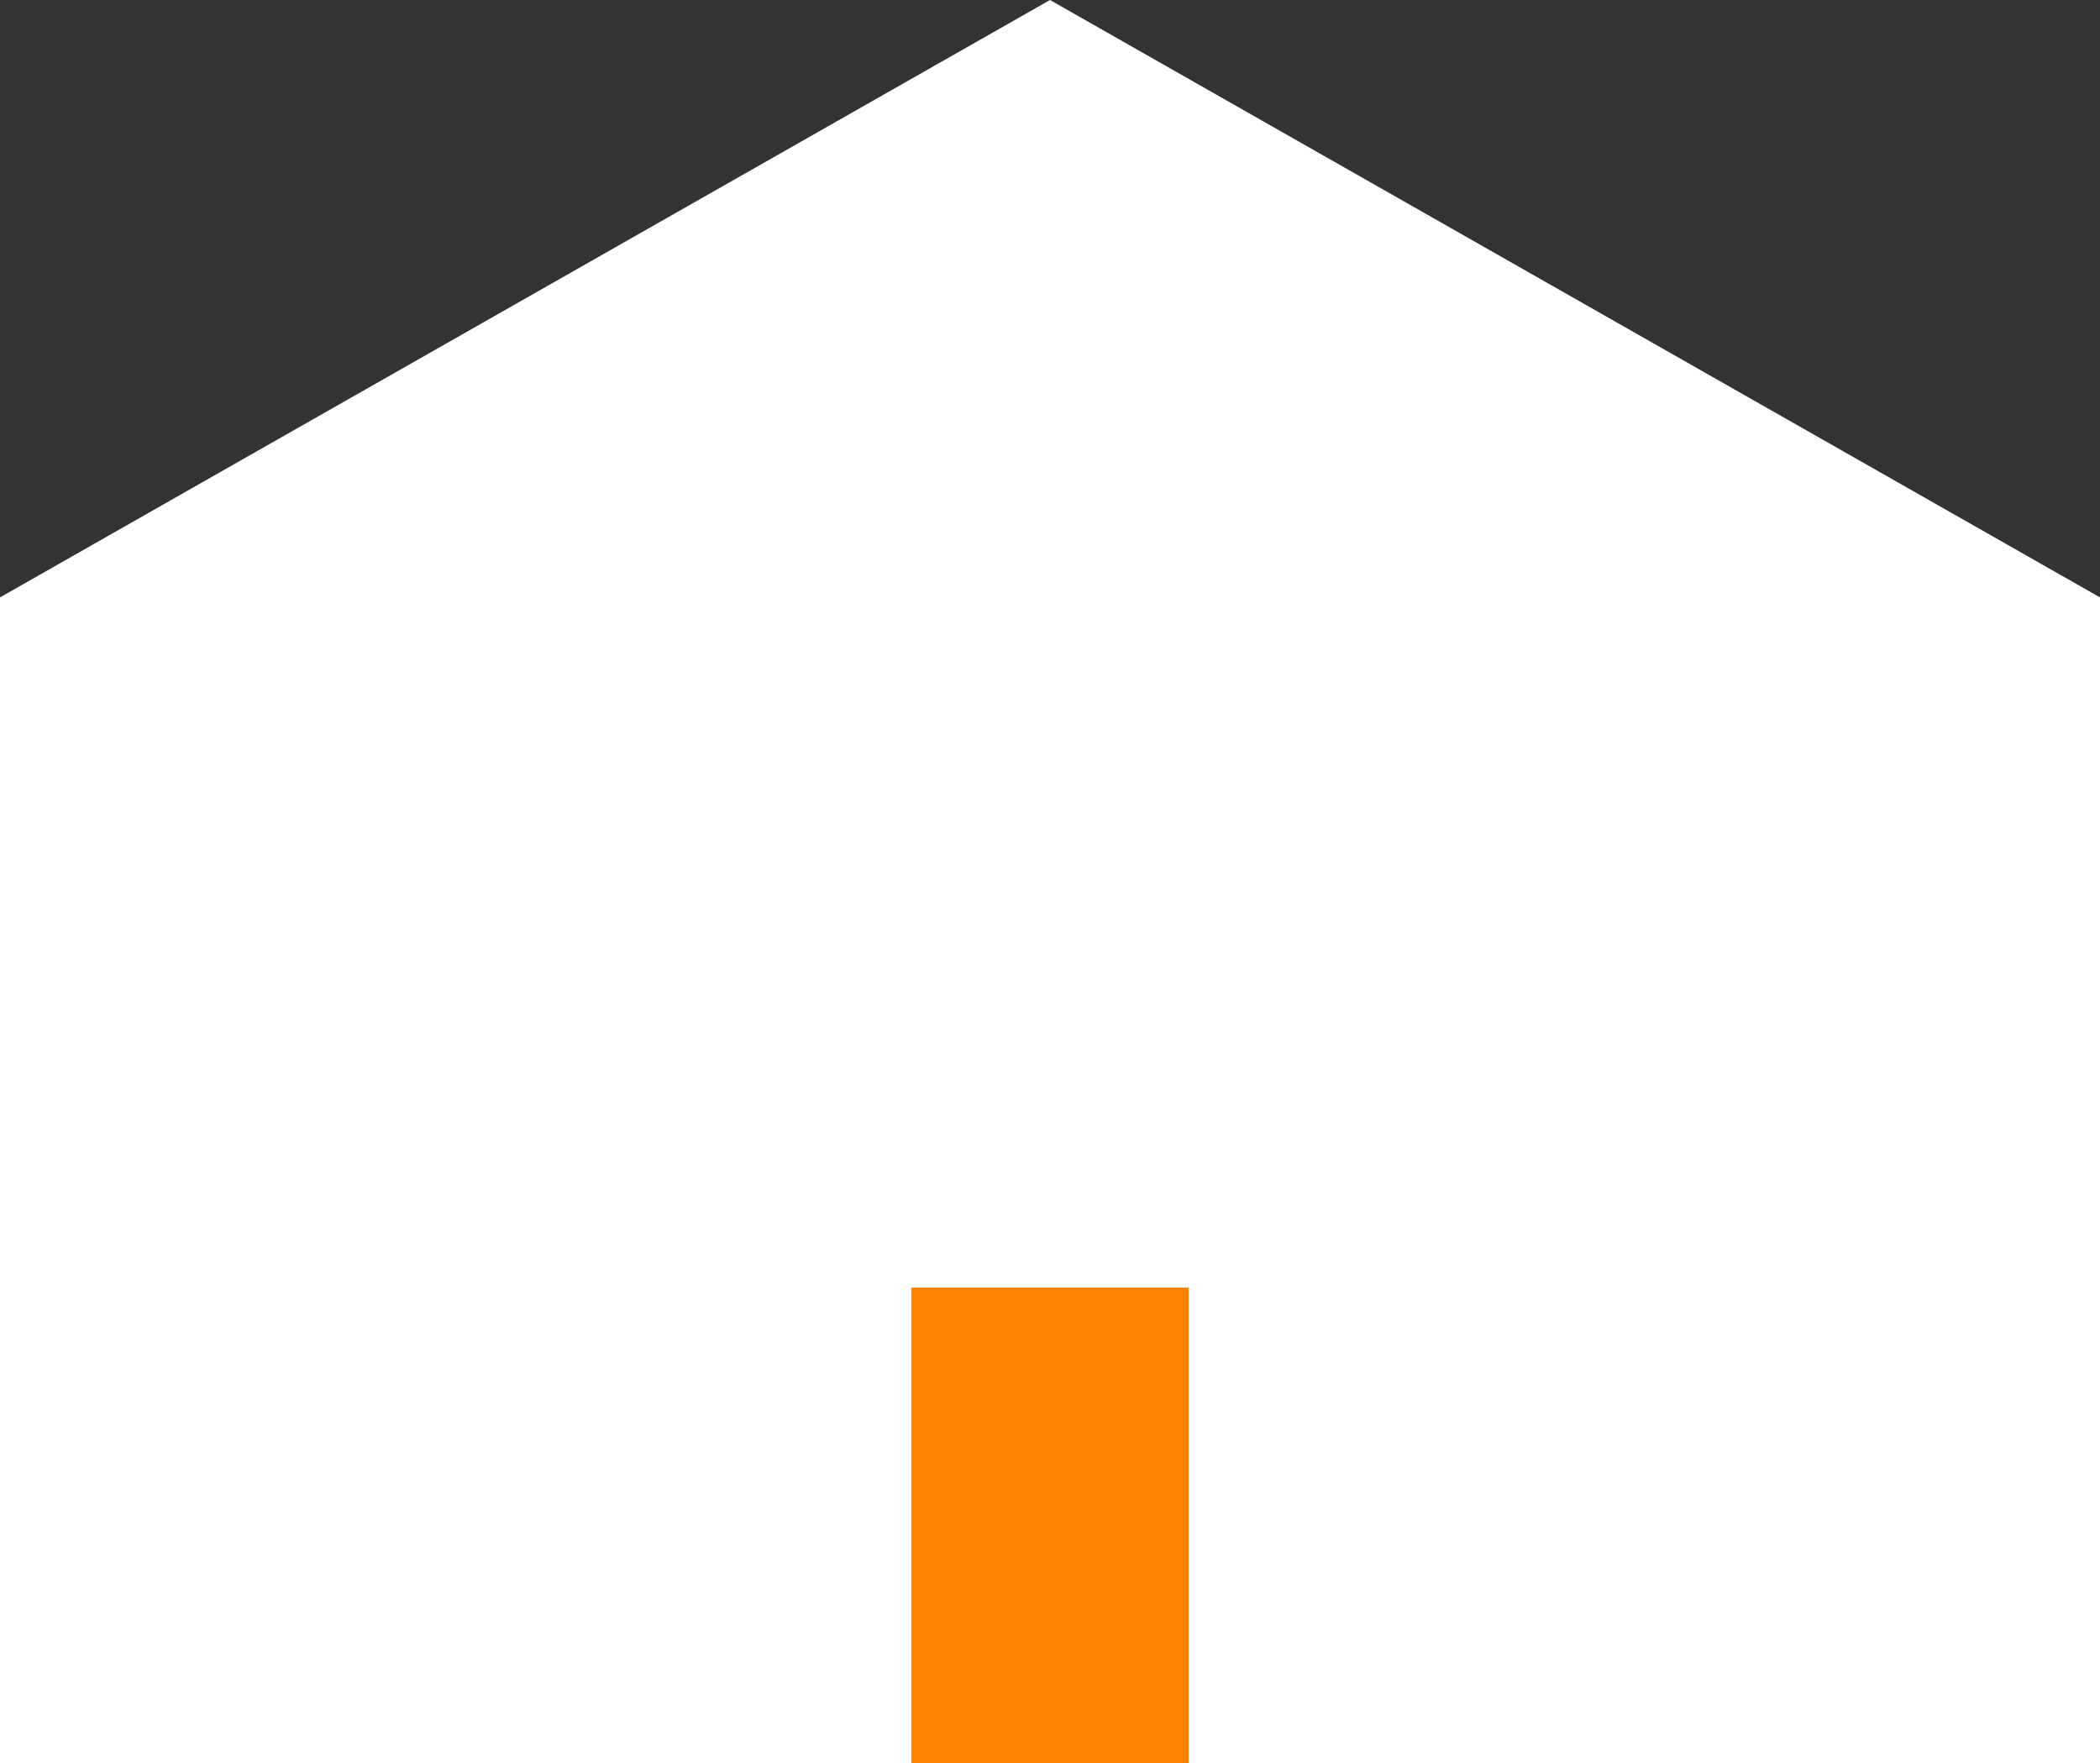
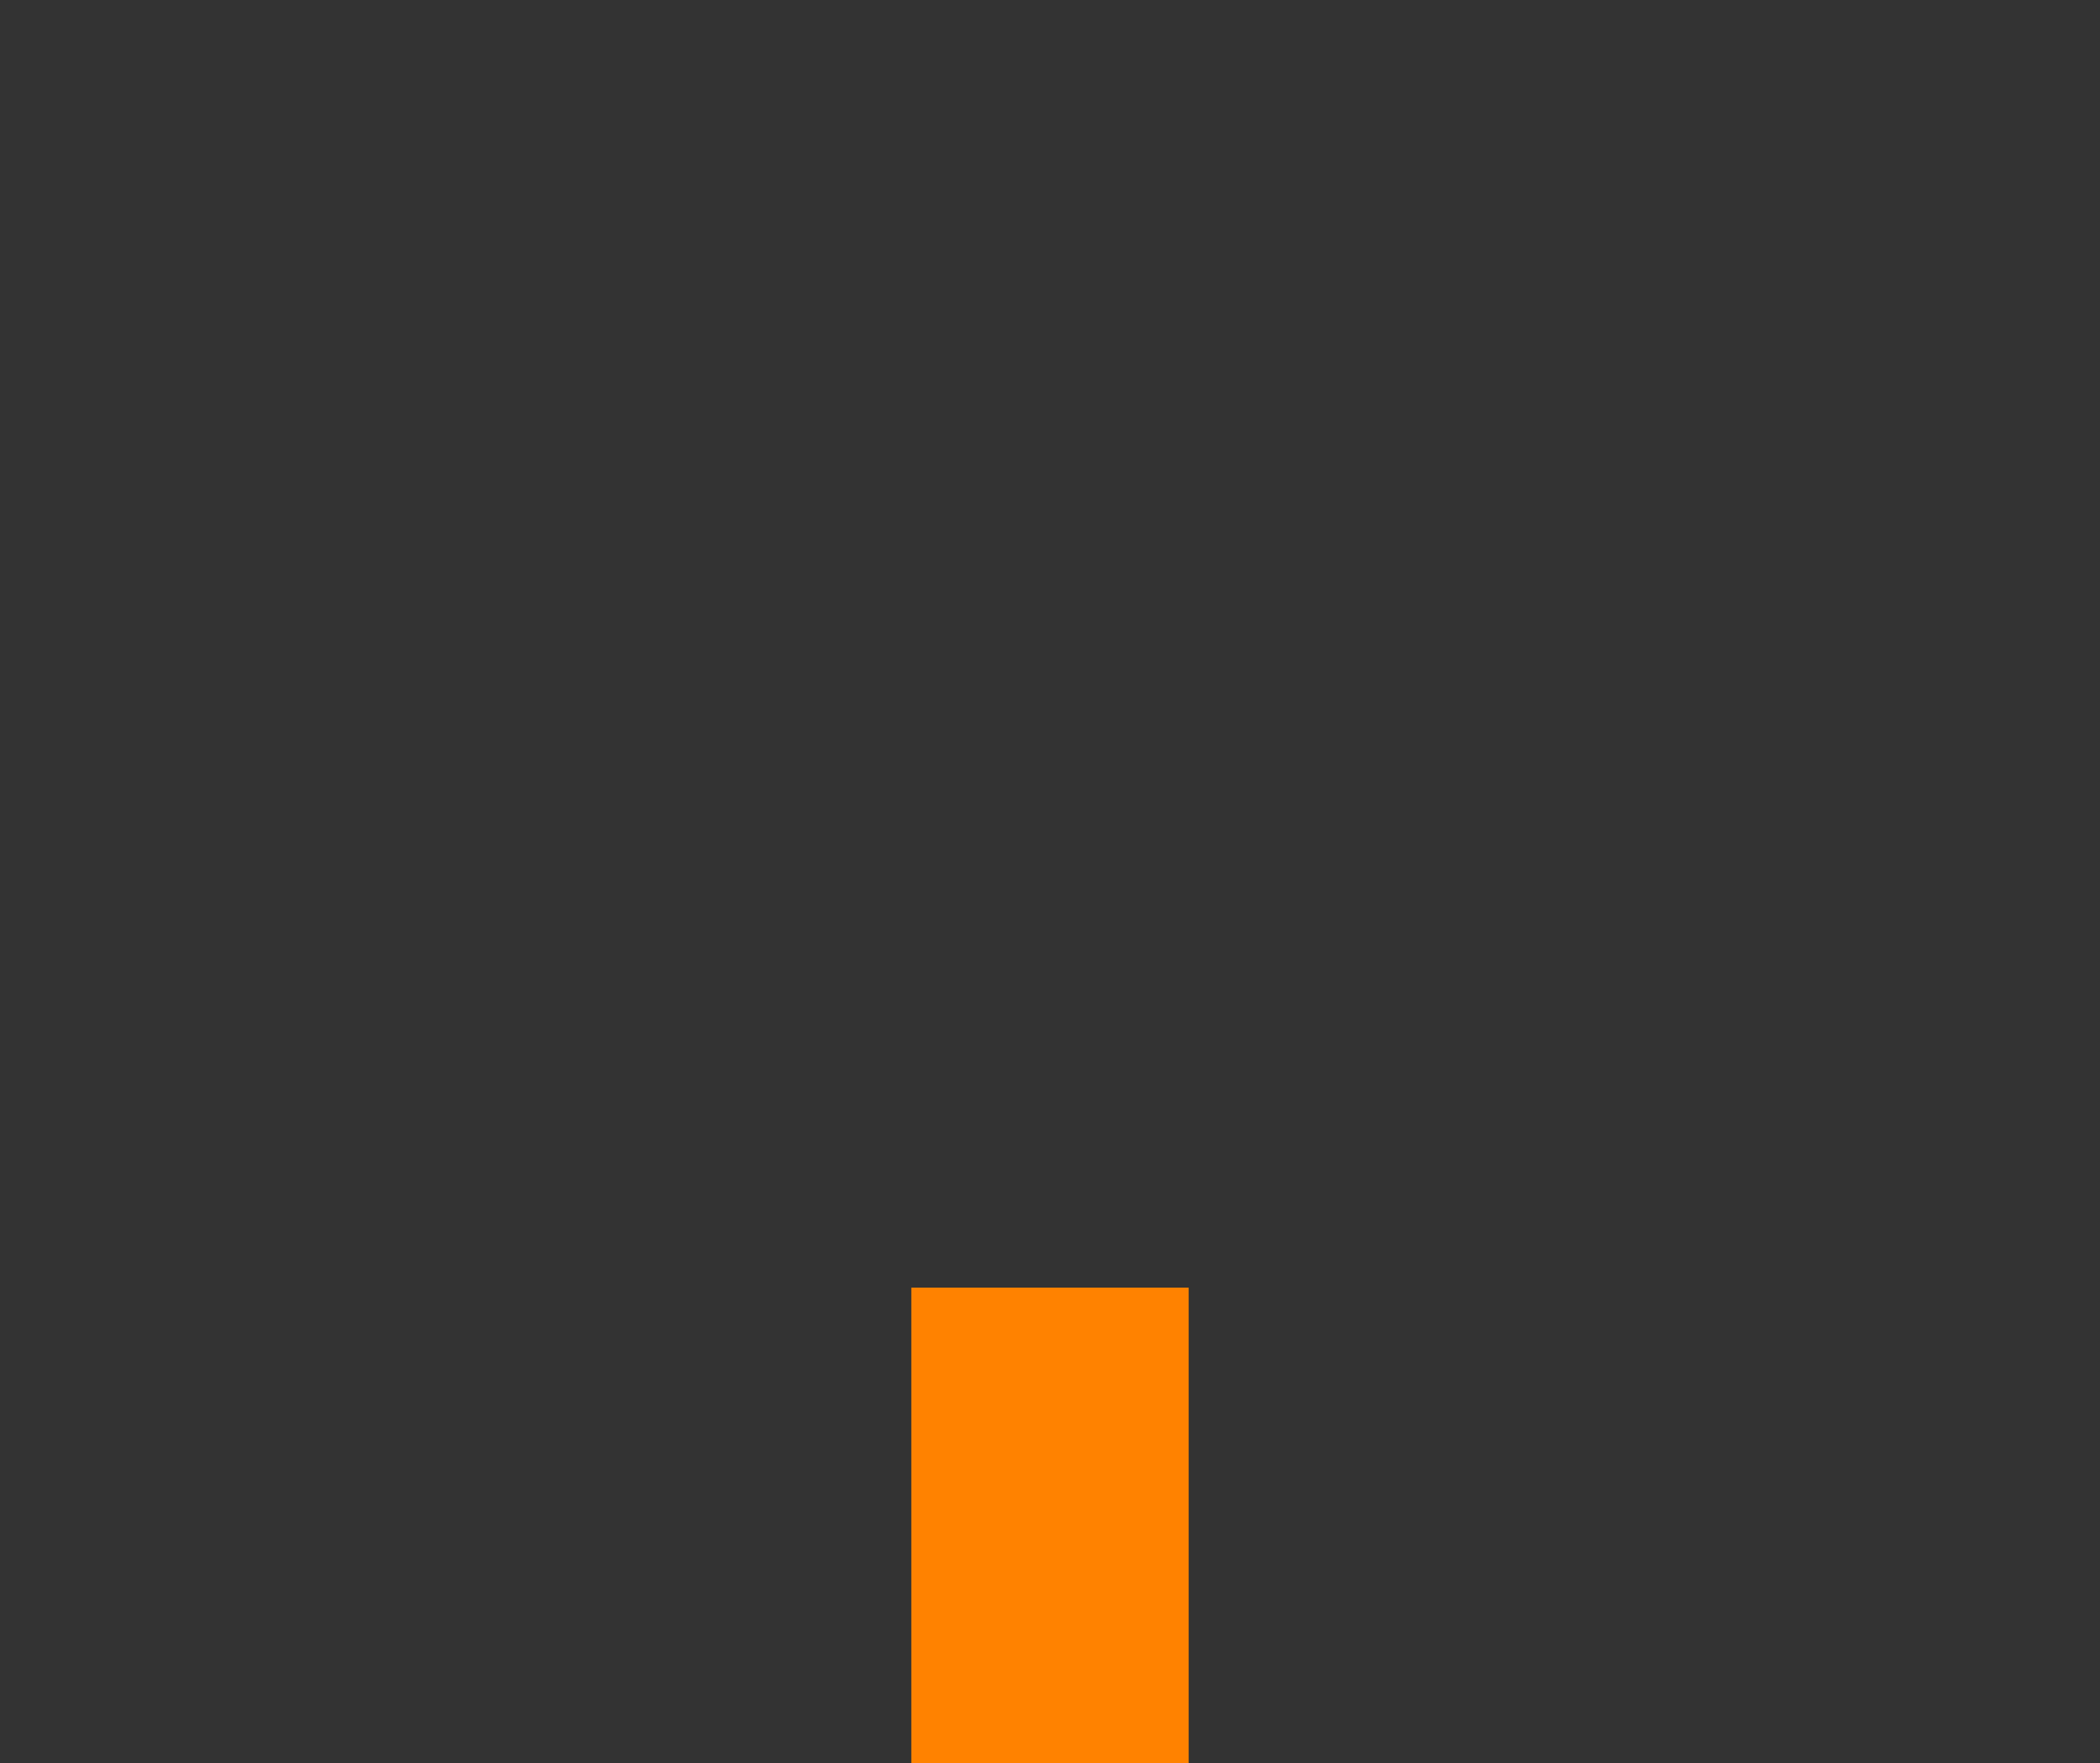
<svg xmlns="http://www.w3.org/2000/svg" width="106" height="89" viewBox="0 0 106 89" fill="none">
  <rect x="0" y="0" width="106" height="89" fill="#333333" stroke="none" />
-   <path d="M0 30.157L53 0L106 30.157V89H0V30.157Z" fill="white" />
  <rect x="46" y="65" width="14" height="24" fill="#FF8200" />
</svg>